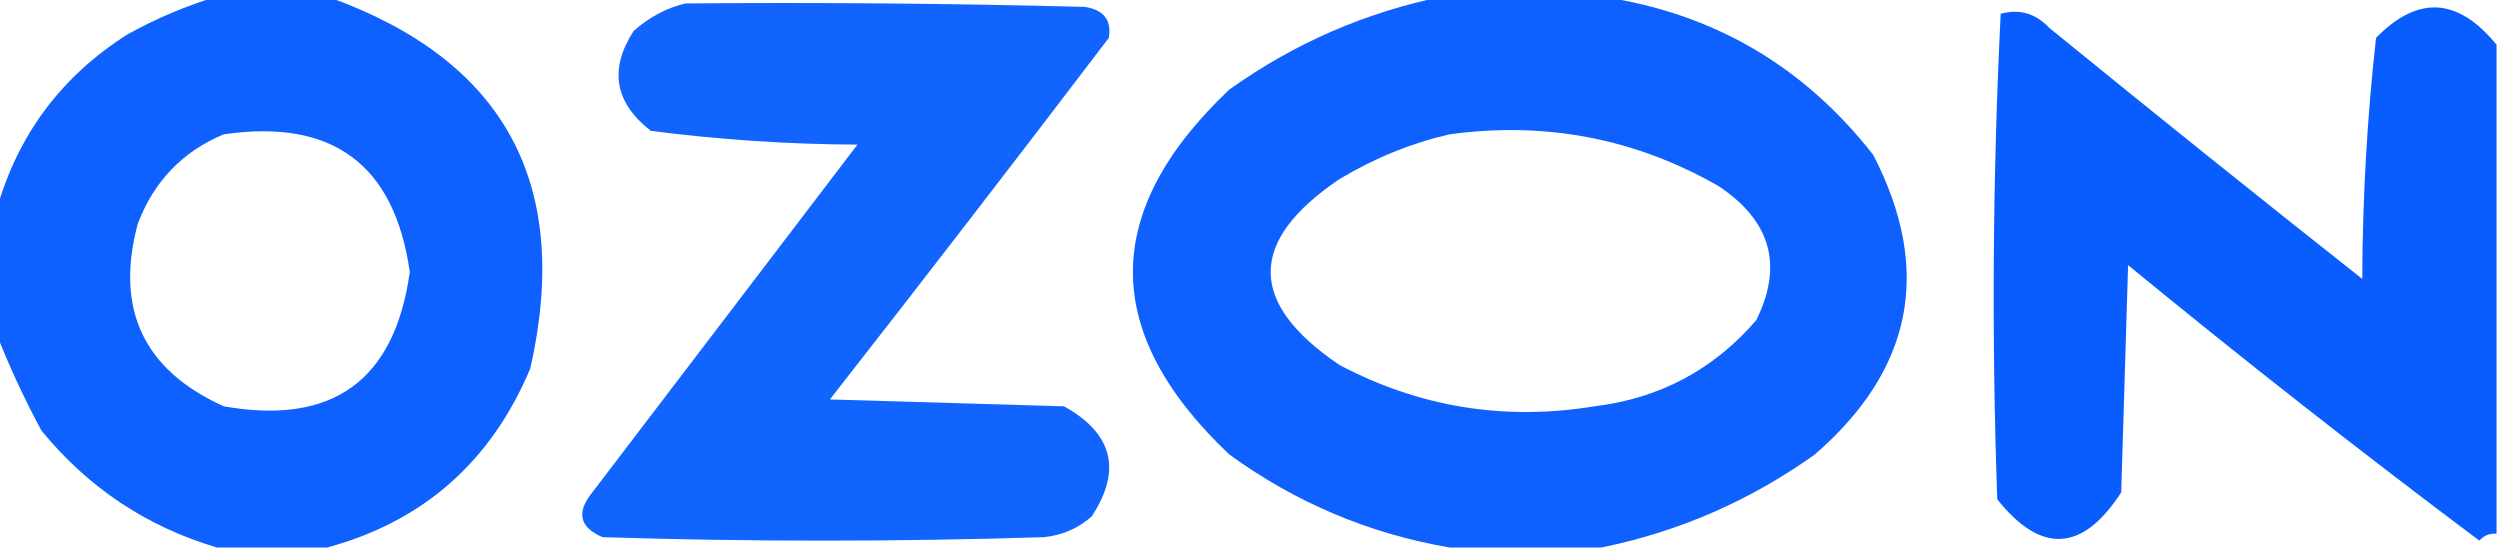
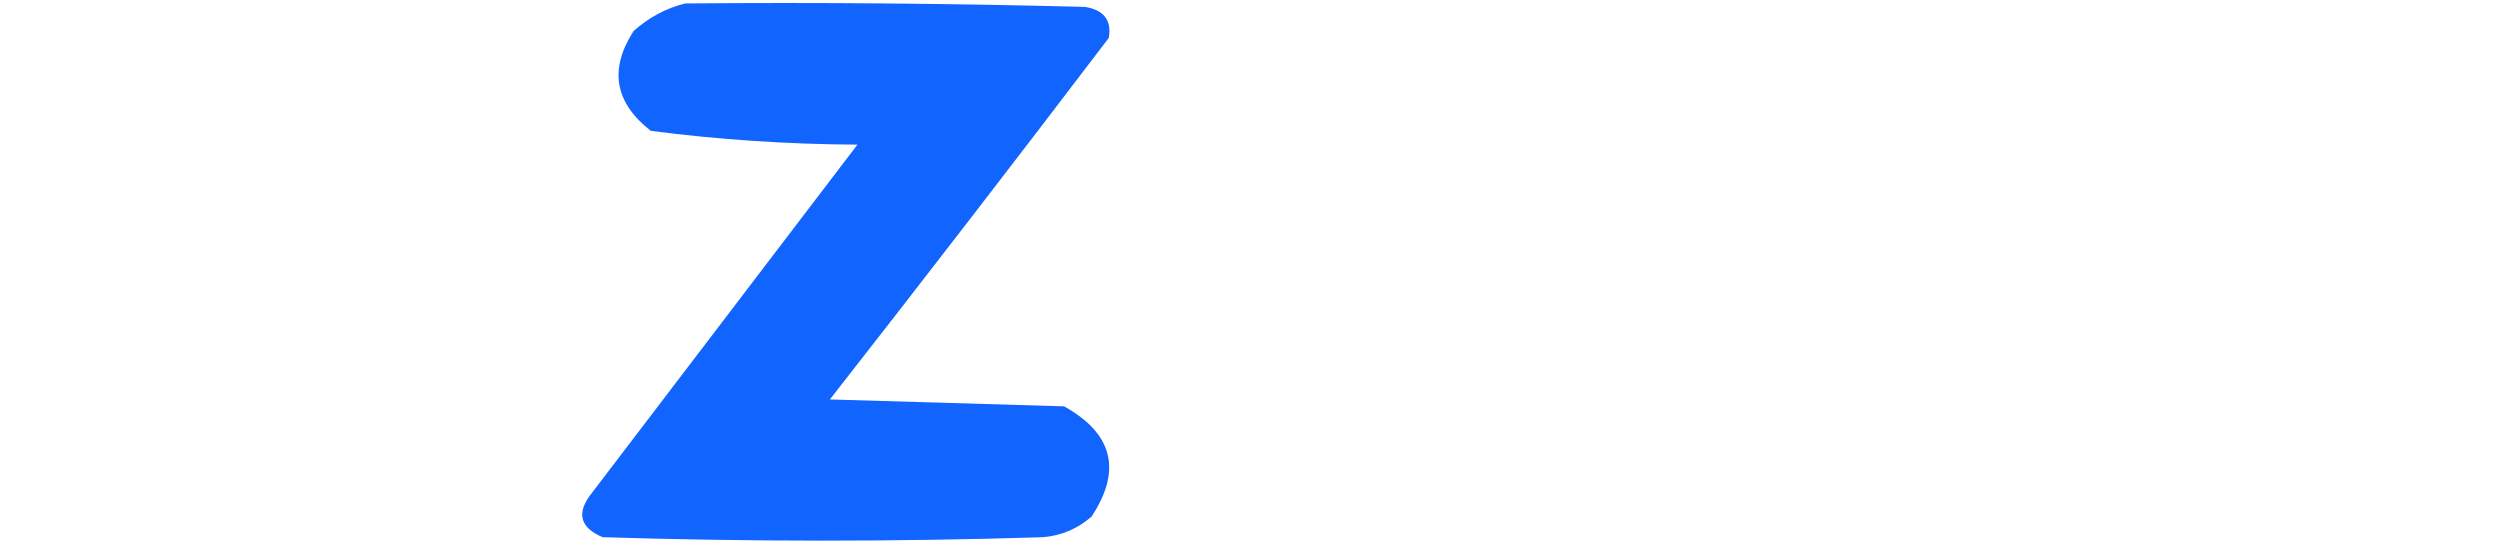
<svg xmlns="http://www.w3.org/2000/svg" version="1.1" width="363px" height="80px" style="shape-rendering:geometricPrecision; text-rendering:geometricPrecision; image-rendering:optimizeQuality; fill-rule:evenodd; clip-rule:evenodd">
  <g>
-     <path style="opacity:0.945" fill="#0058ff" d="M 31.5,-0.5 C 36.833,-0.5 42.167,-0.5 47.5,-0.5C 73.247,8.652 83.08,26.652 77,53.5C 71.308,67.034 61.475,75.701 47.5,79.5C 42.167,79.5 36.833,79.5 31.5,79.5C 21.297,76.477 12.797,70.81 6,62.5C 3.506,57.852 1.339,53.186 -0.5,48.5C -0.5,42.5 -0.5,36.5 -0.5,30.5C 2.562,19.599 8.895,11.099 18.5,5C 22.741,2.651 27.075,0.818 31.5,-0.5 Z M 32.5,19.5 C 48.286,17.21 57.286,23.877 59.5,39.5C 57.298,55.277 48.298,61.777 32.5,59C 20.857,53.751 16.69,44.918 20,32.5C 22.353,26.315 26.52,21.982 32.5,19.5 Z" />
-   </g>
+     </g>
  <g>
-     <path style="opacity:0.942" fill="#0058ff" d="M 209.5,-0.5 C 217.167,-0.5 224.833,-0.5 232.5,-0.5C 248.727,1.891 261.894,9.558 272,22.5C 280.604,39.149 277.771,53.649 263.5,66C 254.068,72.72 243.734,77.22 232.5,79.5C 225.167,79.5 217.833,79.5 210.5,79.5C 198.846,77.511 188.18,73.011 178.5,66C 159.833,48.333 159.833,30.667 178.5,13C 187.932,6.28 198.266,1.78 209.5,-0.5 Z M 210.5,19.5 C 224.439,17.604 237.439,20.104 249.5,27C 257.129,32.04 258.962,38.54 255,46.5C 248.808,53.679 240.974,57.846 231.5,59C 218.451,61.13 206.118,59.13 194.5,53C 181.167,44 181.167,35 194.5,26C 199.603,22.938 204.936,20.771 210.5,19.5 Z" />
-   </g>
+     </g>
  <g>
    <path style="opacity:0.929" fill="#0058ff" d="M 99.5,0.5 C 118.836,0.333 138.17,0.5 157.5,1C 160.265,1.421 161.432,2.921 161,5.5C 147.621,23.09 134.121,40.59 120.5,58C 131.833,58.333 143.167,58.667 154.5,59C 161.597,62.949 162.93,68.283 158.5,75C 156.51,76.751 154.177,77.751 151.5,78C 130.167,78.667 108.833,78.667 87.5,78C 84.139,76.573 83.639,74.407 86,71.5C 98.833,54.667 111.667,37.833 124.5,21C 114.401,20.951 104.401,20.284 94.5,19C 89.242,14.902 88.409,10.069 92,4.5C 94.255,2.501 96.755,1.168 99.5,0.5 Z" />
  </g>
  <g>
-     <path style="opacity:0.961" fill="#0058ff" d="M 362.5,6.5 C 362.5,30.167 362.5,53.833 362.5,77.5C 361.504,77.414 360.671,77.748 360,78.5C 342.713,65.548 325.713,52.215 309,38.5C 308.667,49.5 308.333,60.5 308,71.5C 302.377,80.164 296.377,80.498 290,72.5C 289.173,48.927 289.34,25.427 290.5,2C 293.212,1.262 295.545,1.929 297.5,4C 312.575,16.287 327.742,28.453 343,40.5C 343.042,28.737 343.708,17.07 345,5.5C 351.061,-0.711 356.895,-0.377 362.5,6.5 Z" />
-   </g>
+     </g>
</svg>